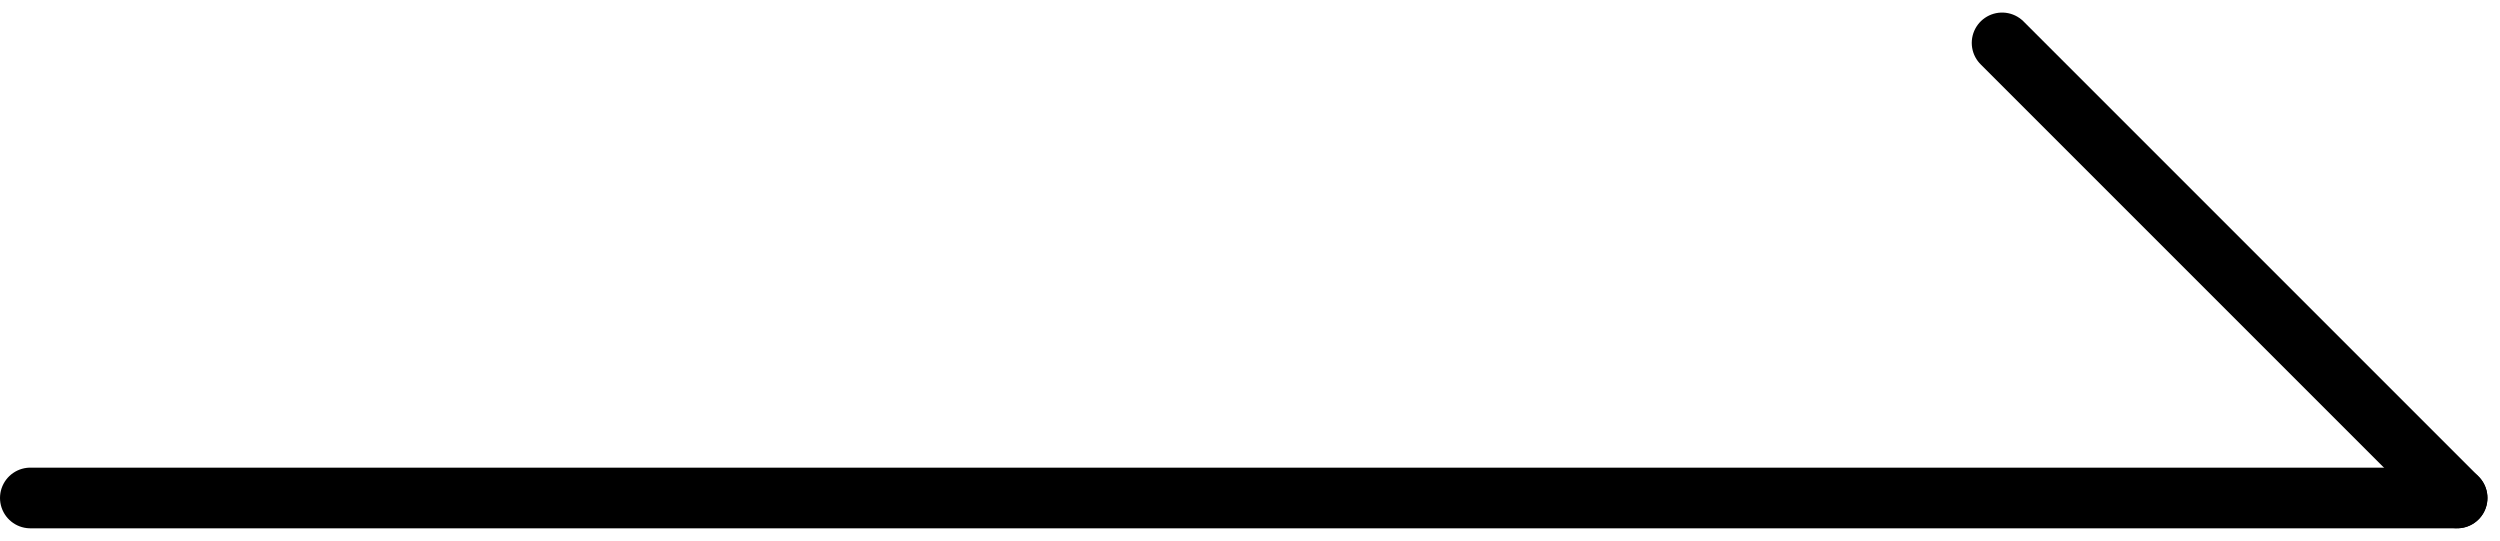
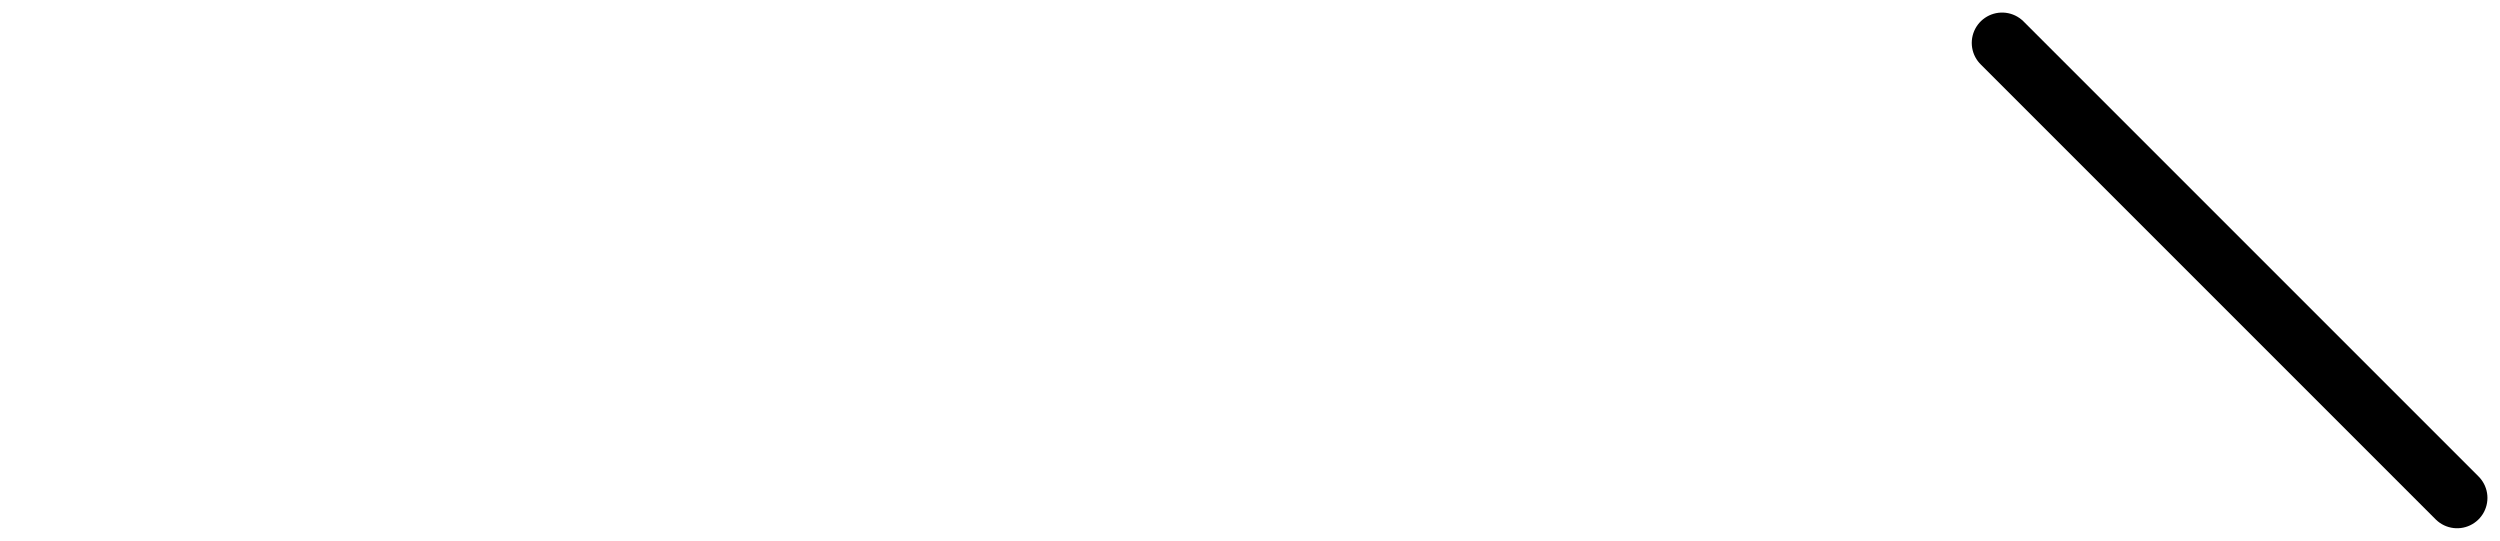
<svg xmlns="http://www.w3.org/2000/svg" width="82.414" height="17.824">
  <g fill="none" stroke="#000" stroke-linecap="round" stroke-width="2">
-     <path data-name="線 964" d="M1 16.416h80" />
    <path data-name="パス 5710" d="M66 1.414l15 15" />
  </g>
</svg>